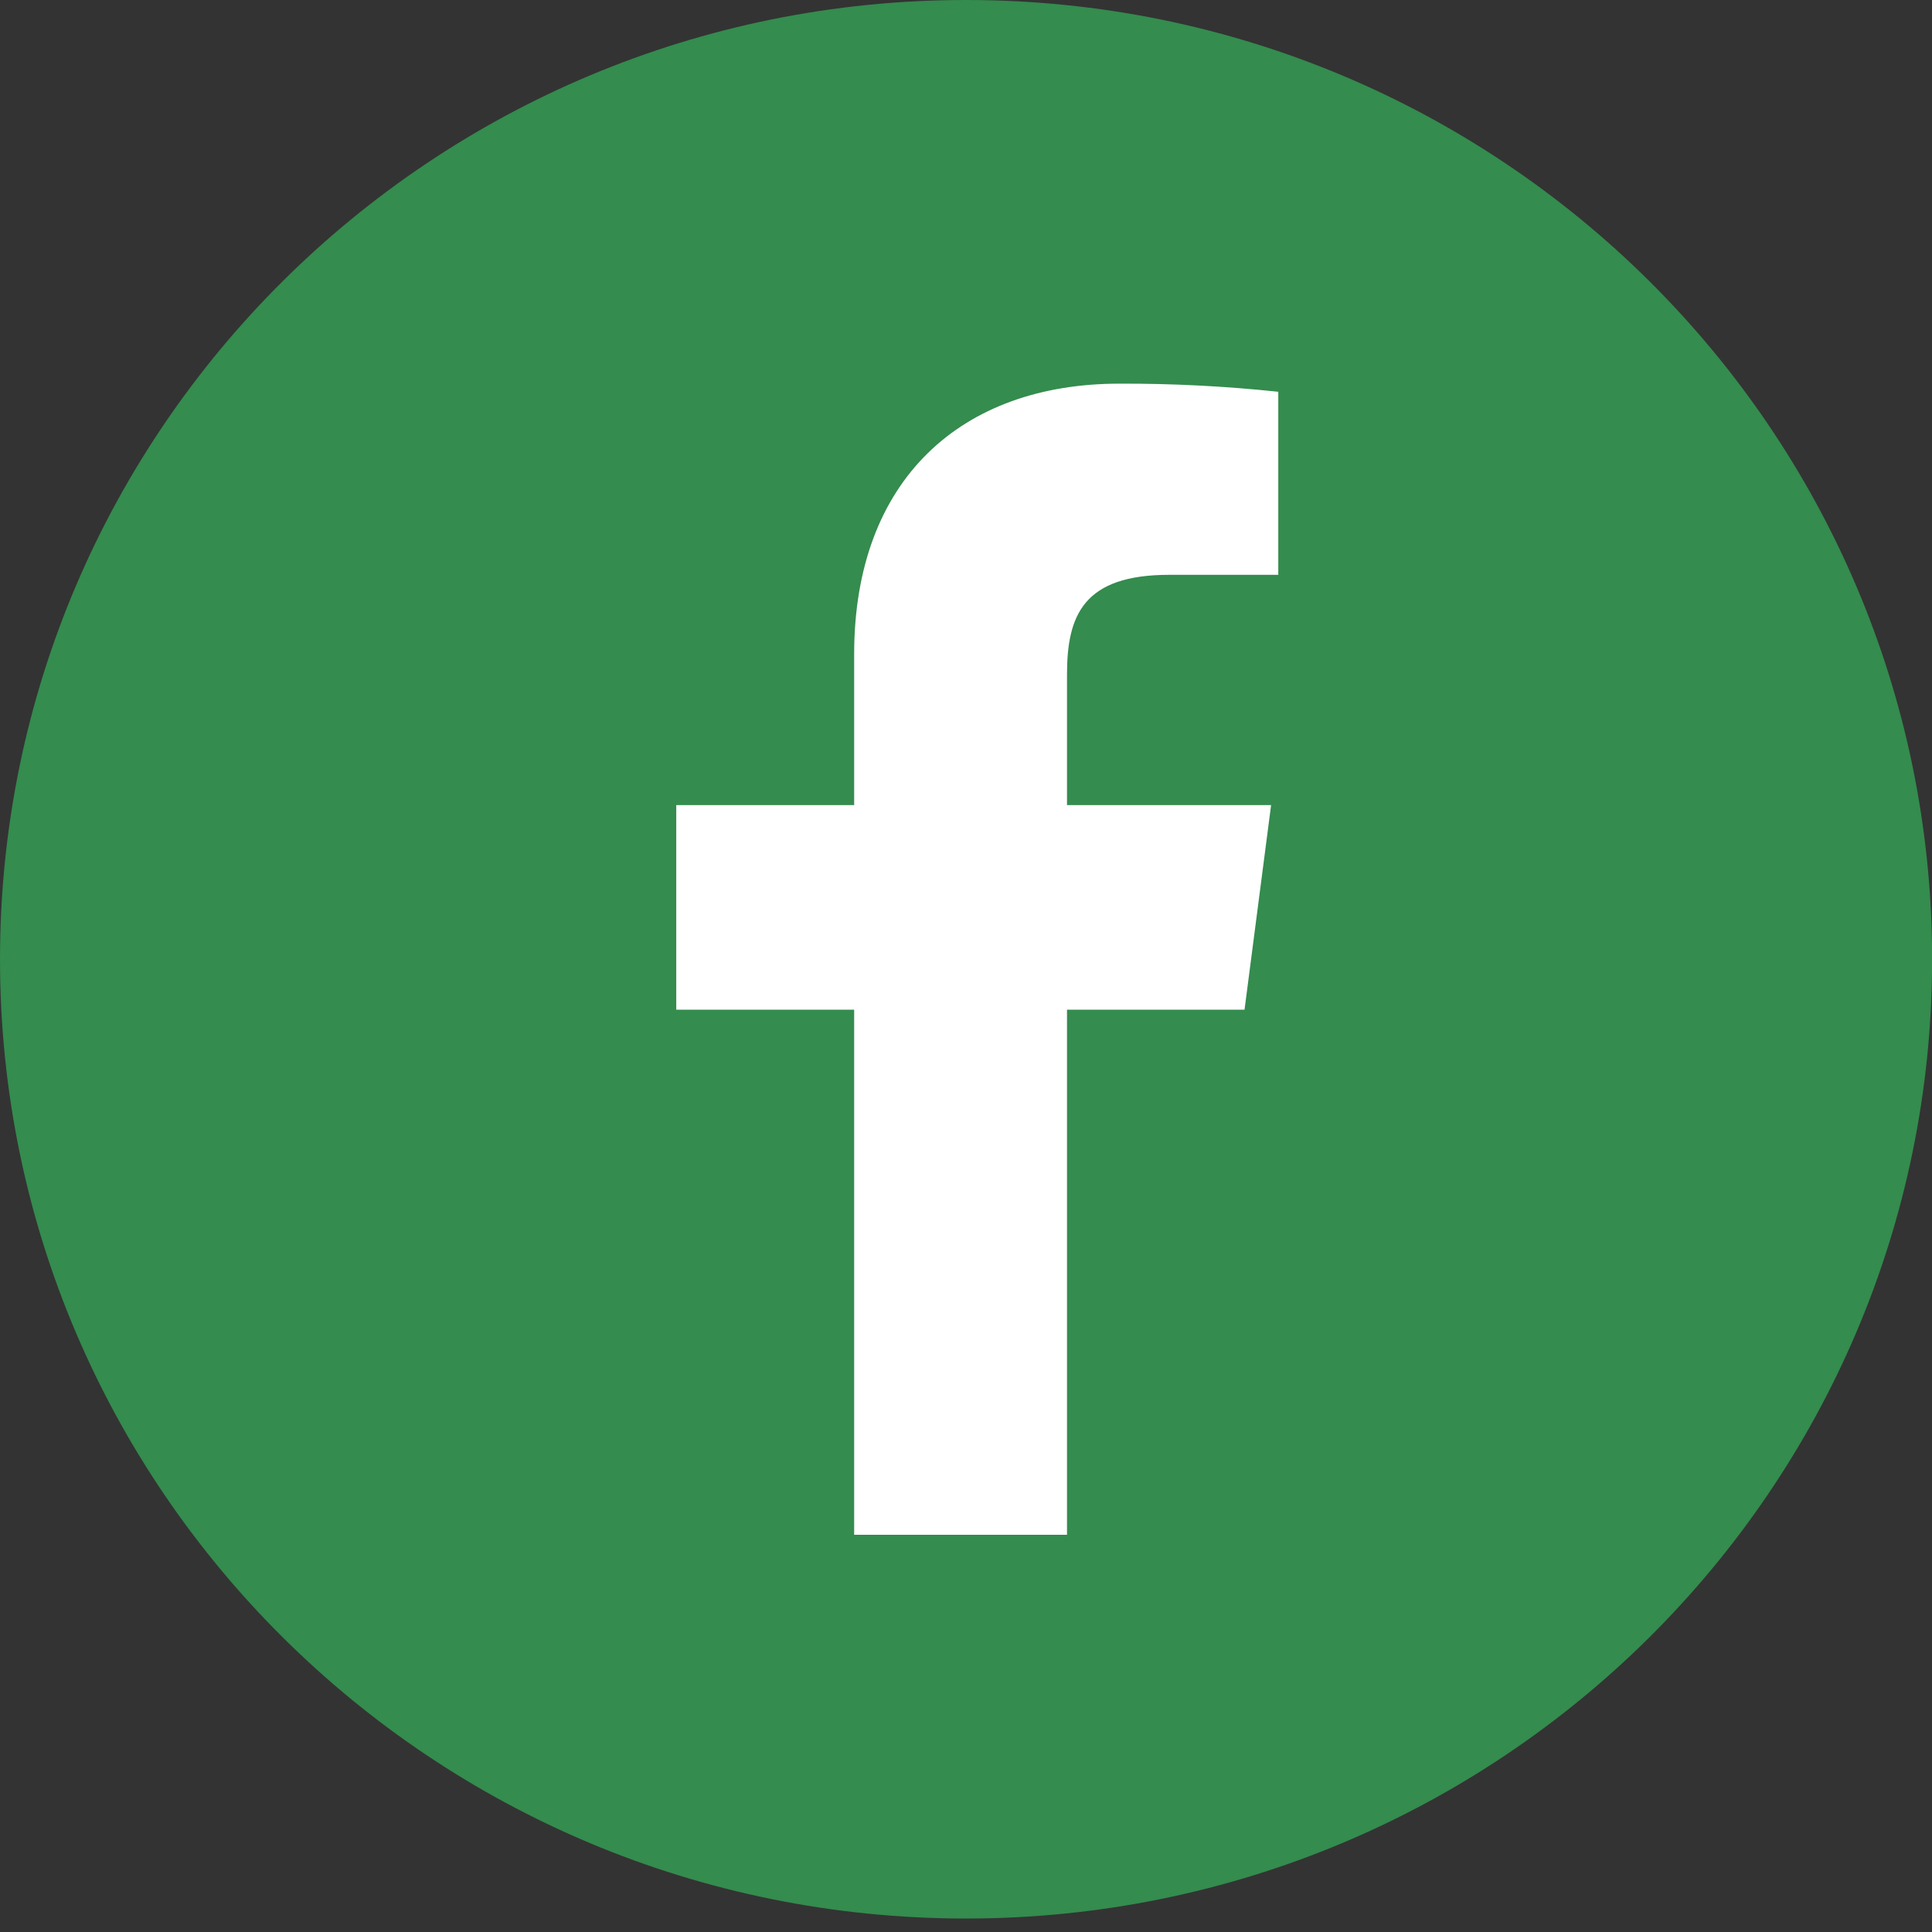
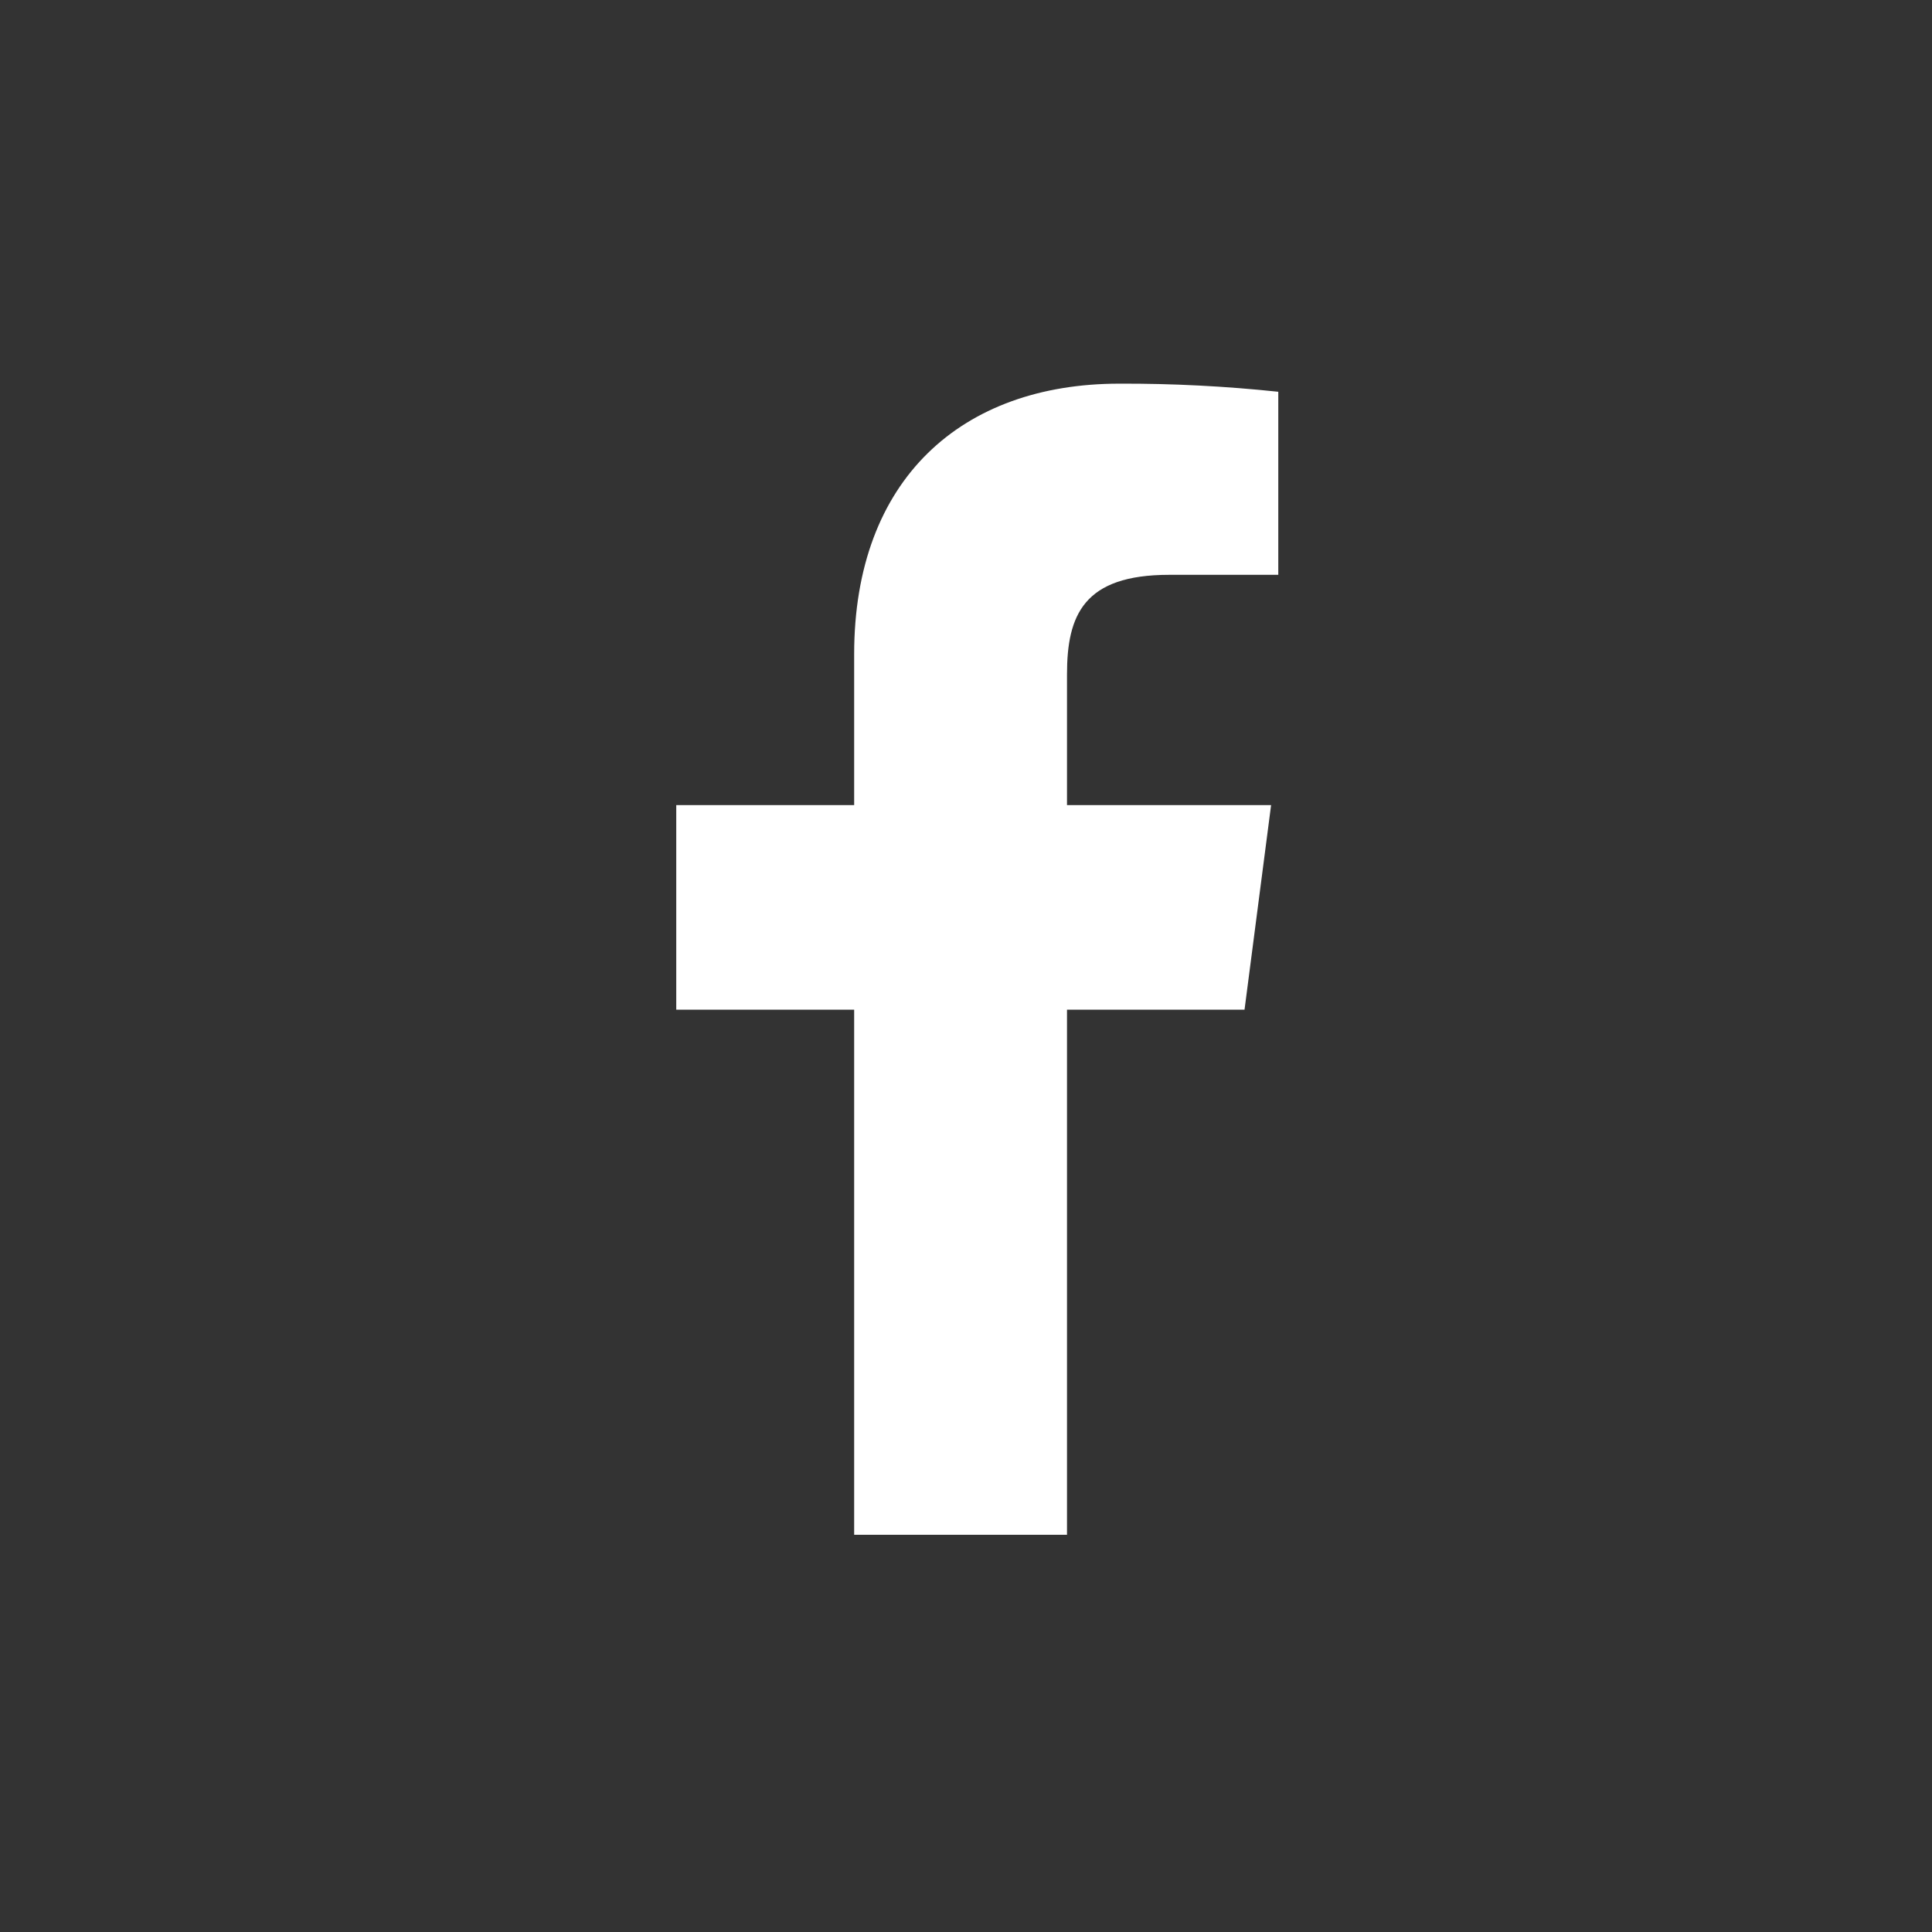
<svg xmlns="http://www.w3.org/2000/svg" width="36" height="36" viewBox="0 0 36 36" fill="none">
  <rect x="0" y="0" width="36" height="36" fill="#333333" stroke="none" />
-   <path d="M36.002 17.874C36.002 8.003 27.943 0 18.001 0C8.059 0 0 8.003 0 17.874C0 27.746 8.059 35.749 18.001 35.749C27.943 35.749 36.002 27.746 36.002 17.874Z" fill="#348C4E" />
  <path d="M19.882 28.598V18.814H23.19L23.685 15.002H19.882V12.567C19.882 11.463 20.191 10.711 21.786 10.711H23.819V7.3C22.835 7.196 21.846 7.145 20.856 7.149C17.924 7.149 15.916 8.926 15.916 12.19V15.002H12.601V18.814H15.916V28.598H19.882Z" fill="white" />
</svg>